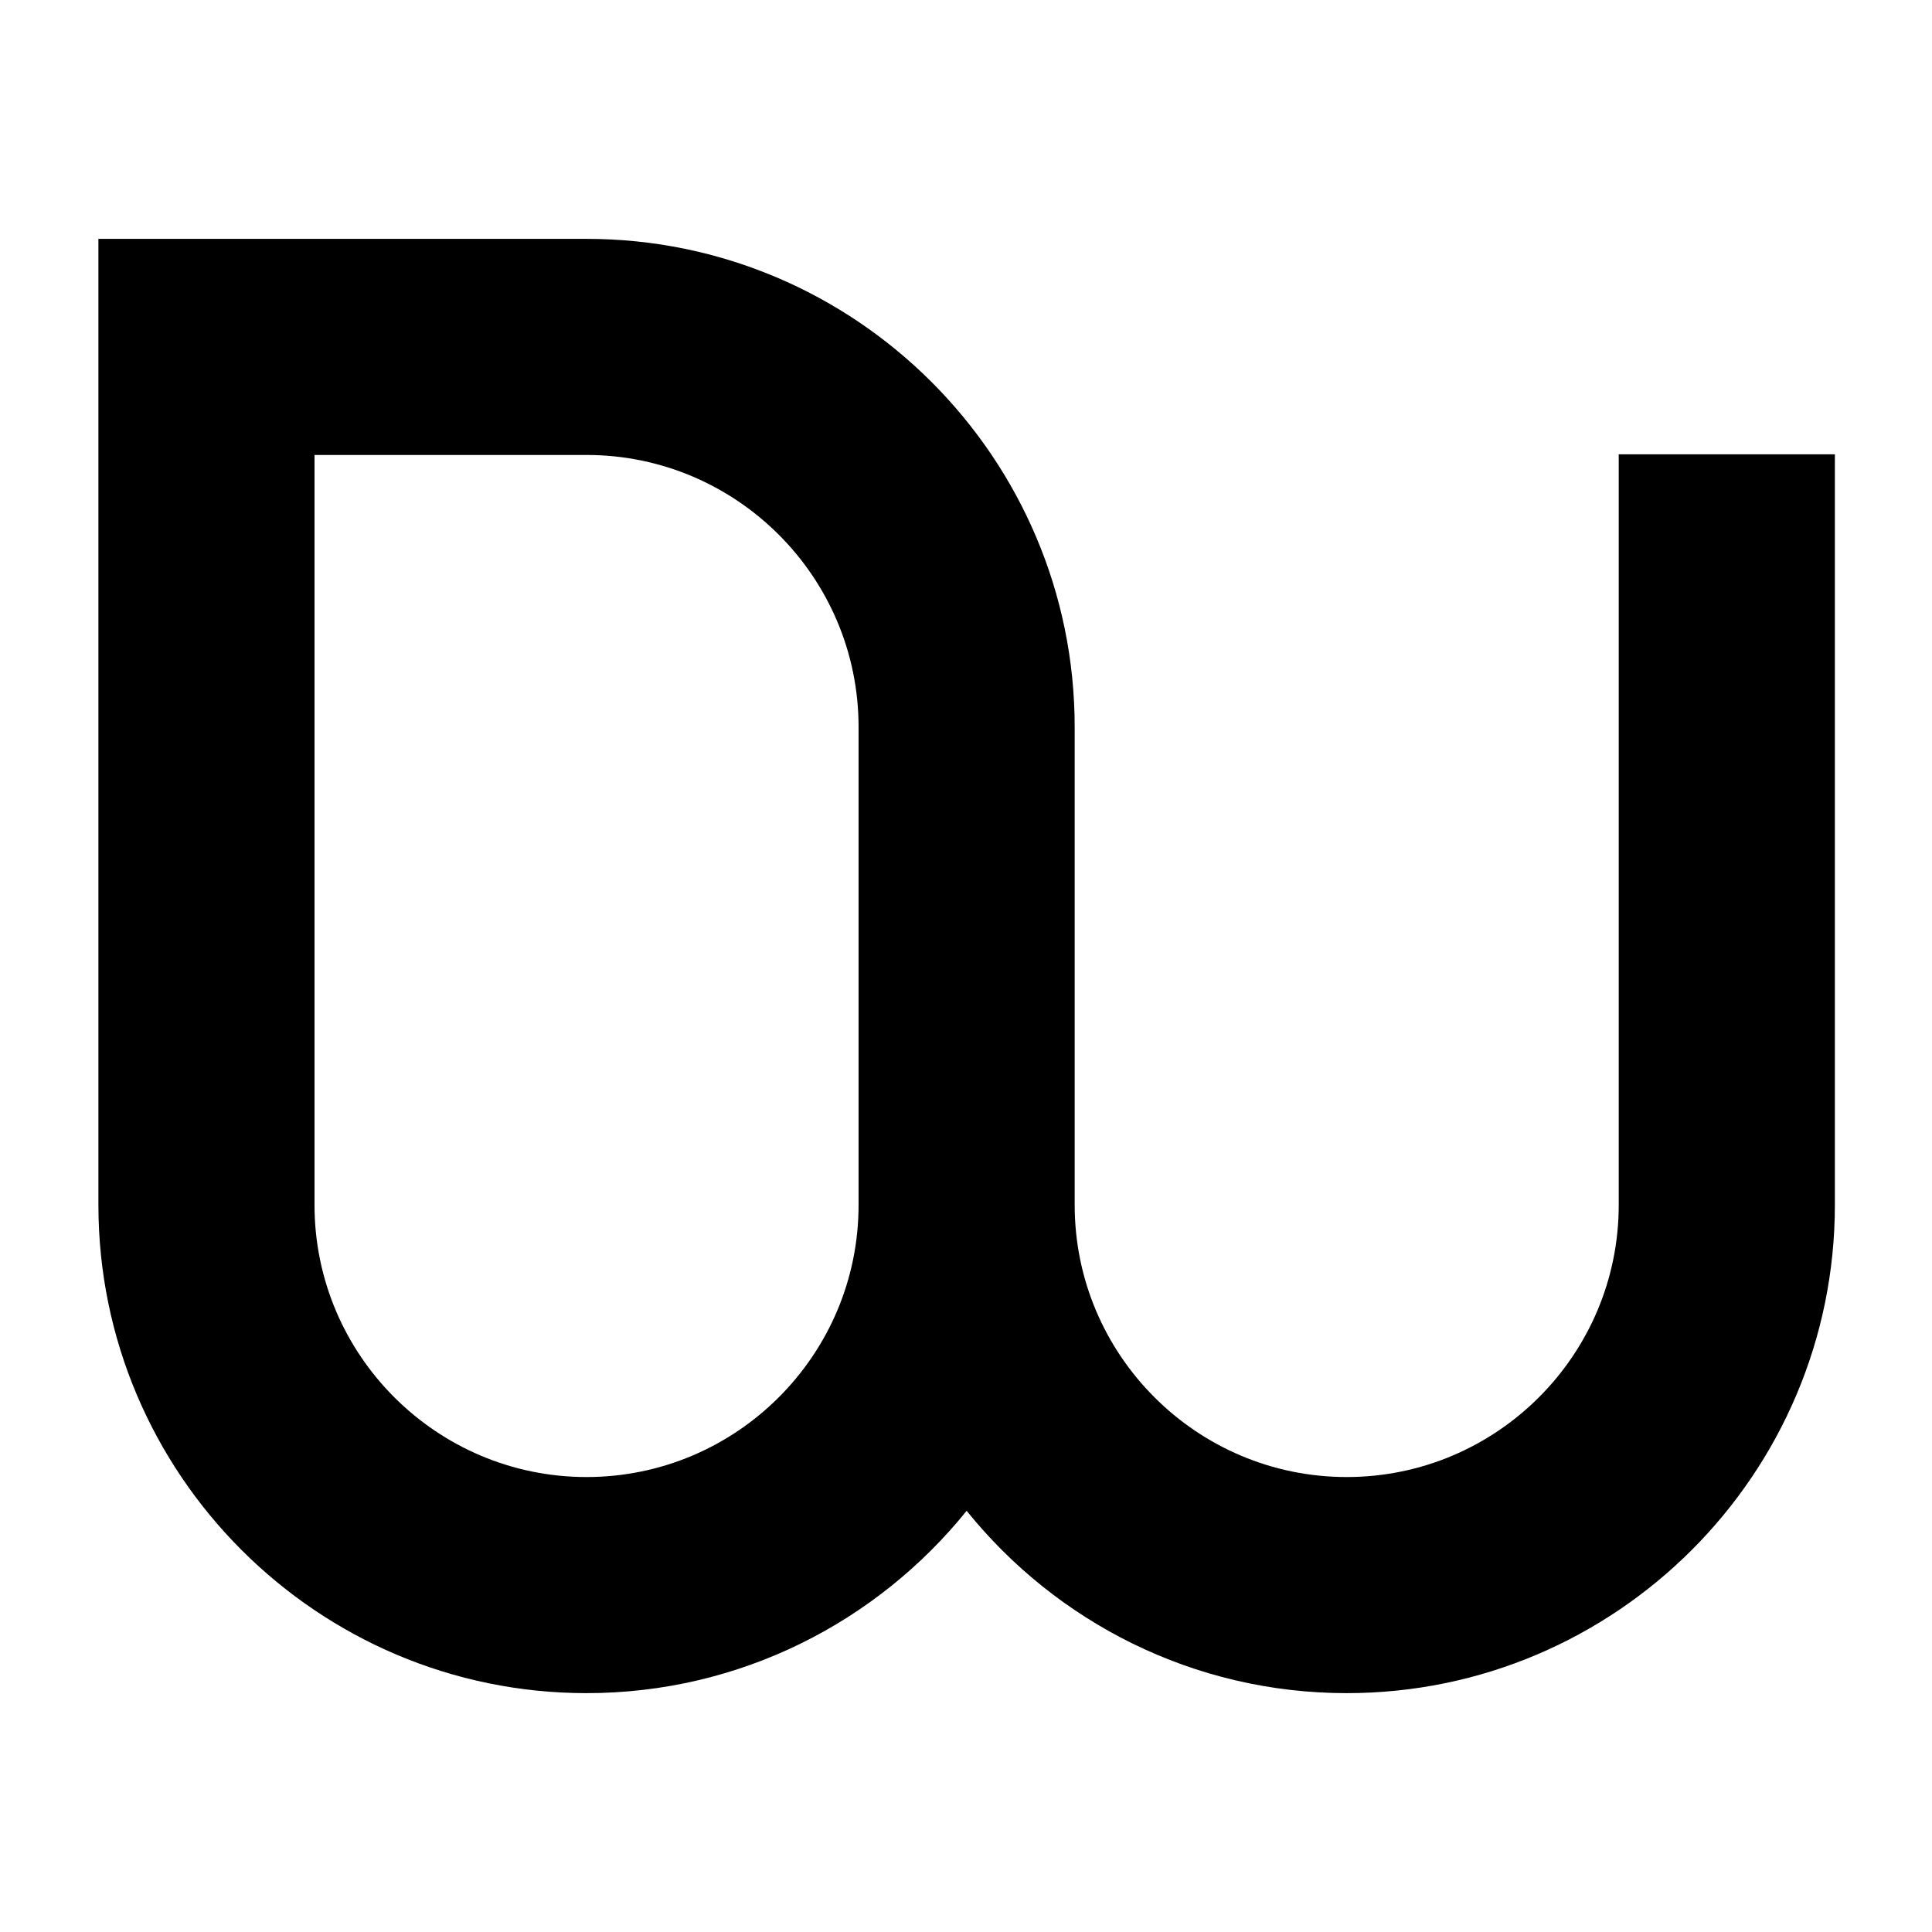
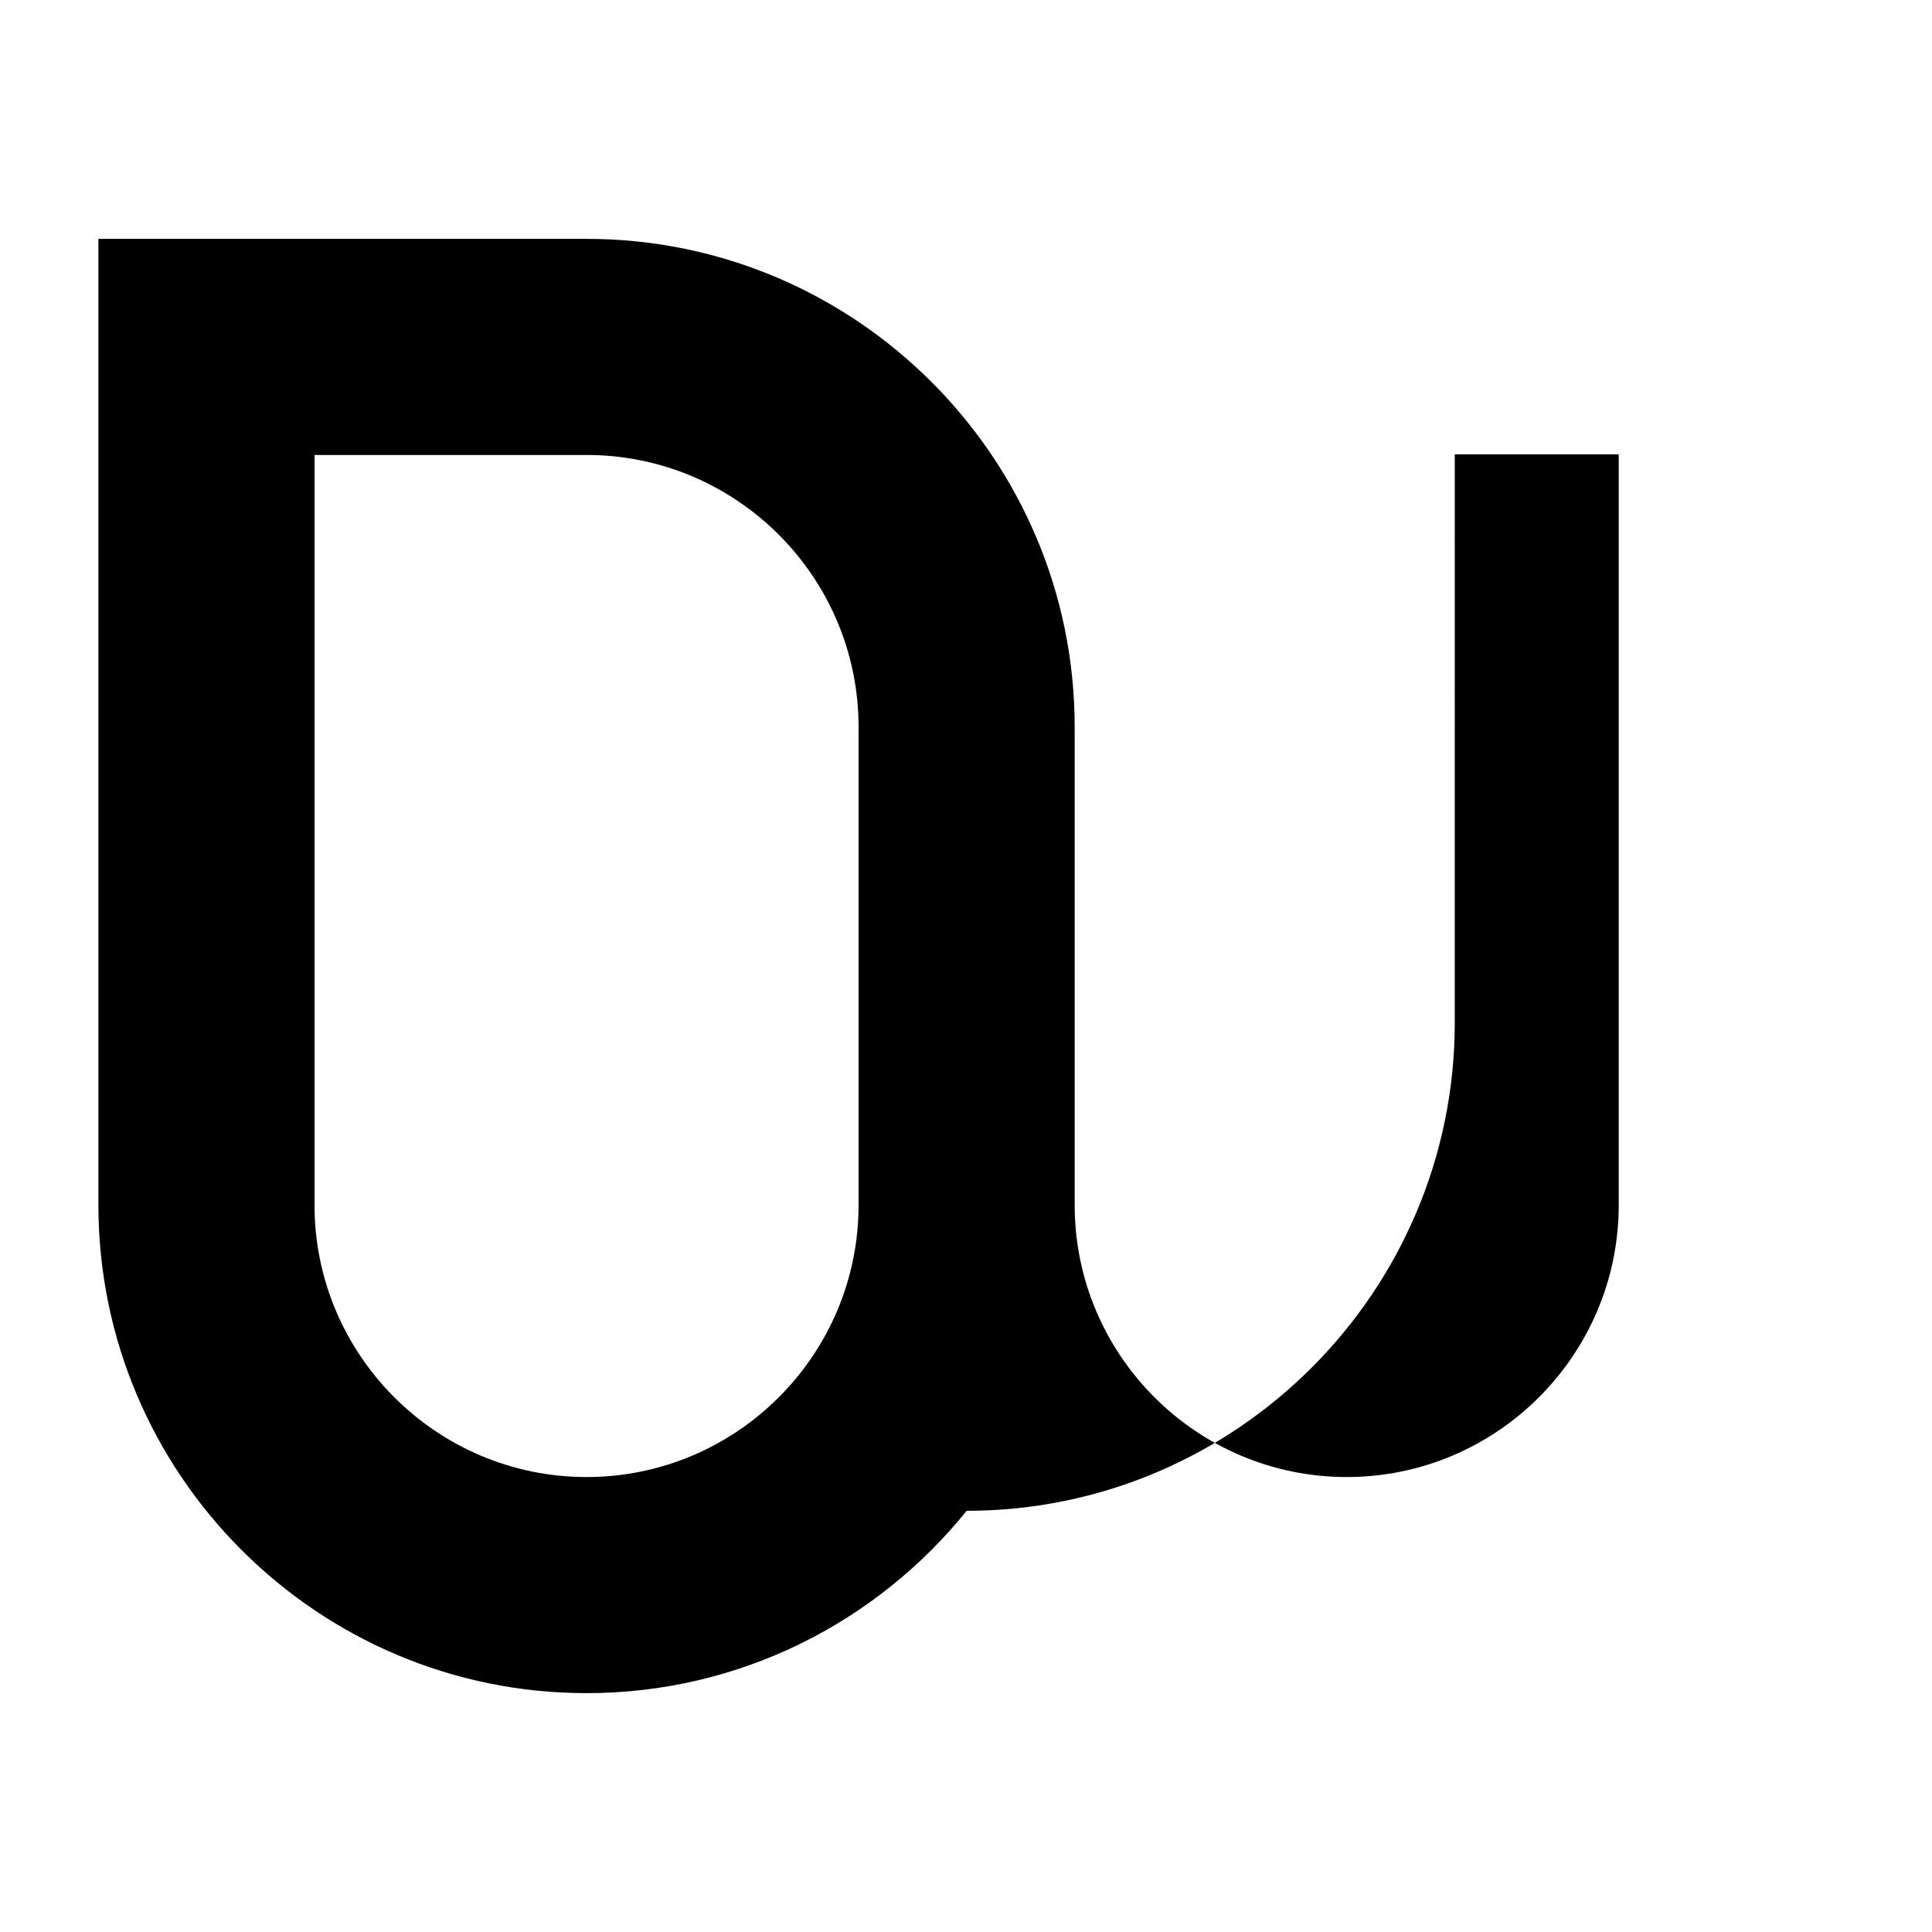
<svg xmlns="http://www.w3.org/2000/svg" version="1.1" id="Layer_1" x="0px" y="0px" viewBox="0 0 512 512" style="enable-background:new 0 0 512 512;" xml:space="preserve">
-   <path d="M428.98,120.39v198.95c0,39.75-32.34,72.09-72.09,72.09s-72.09-32.34-72.09-72.09V192.66  c0-71.33-58.03-129.36-129.36-129.36H26.08v256.04c0,71.33,58.03,129.36,129.36,129.36c40.67,0,77-18.88,100.73-48.32  c23.73,29.44,60.06,48.32,100.73,48.32c71.33,0,129.36-58.03,129.36-129.36V120.39H428.98z M155.44,391.43  c-39.75,0-72.09-32.34-72.09-72.09V120.57h72.09c39.75,0,72.09,32.34,72.09,72.09v126.68C227.54,359.09,195.19,391.43,155.44,391.43  z" />
+   <path d="M428.98,120.39v198.95c0,39.75-32.34,72.09-72.09,72.09s-72.09-32.34-72.09-72.09V192.66  c0-71.33-58.03-129.36-129.36-129.36H26.08v256.04c0,71.33,58.03,129.36,129.36,129.36c40.67,0,77-18.88,100.73-48.32  c71.33,0,129.36-58.03,129.36-129.36V120.39H428.98z M155.44,391.43  c-39.75,0-72.09-32.34-72.09-72.09V120.57h72.09c39.75,0,72.09,32.34,72.09,72.09v126.68C227.54,359.09,195.19,391.43,155.44,391.43  z" />
</svg>